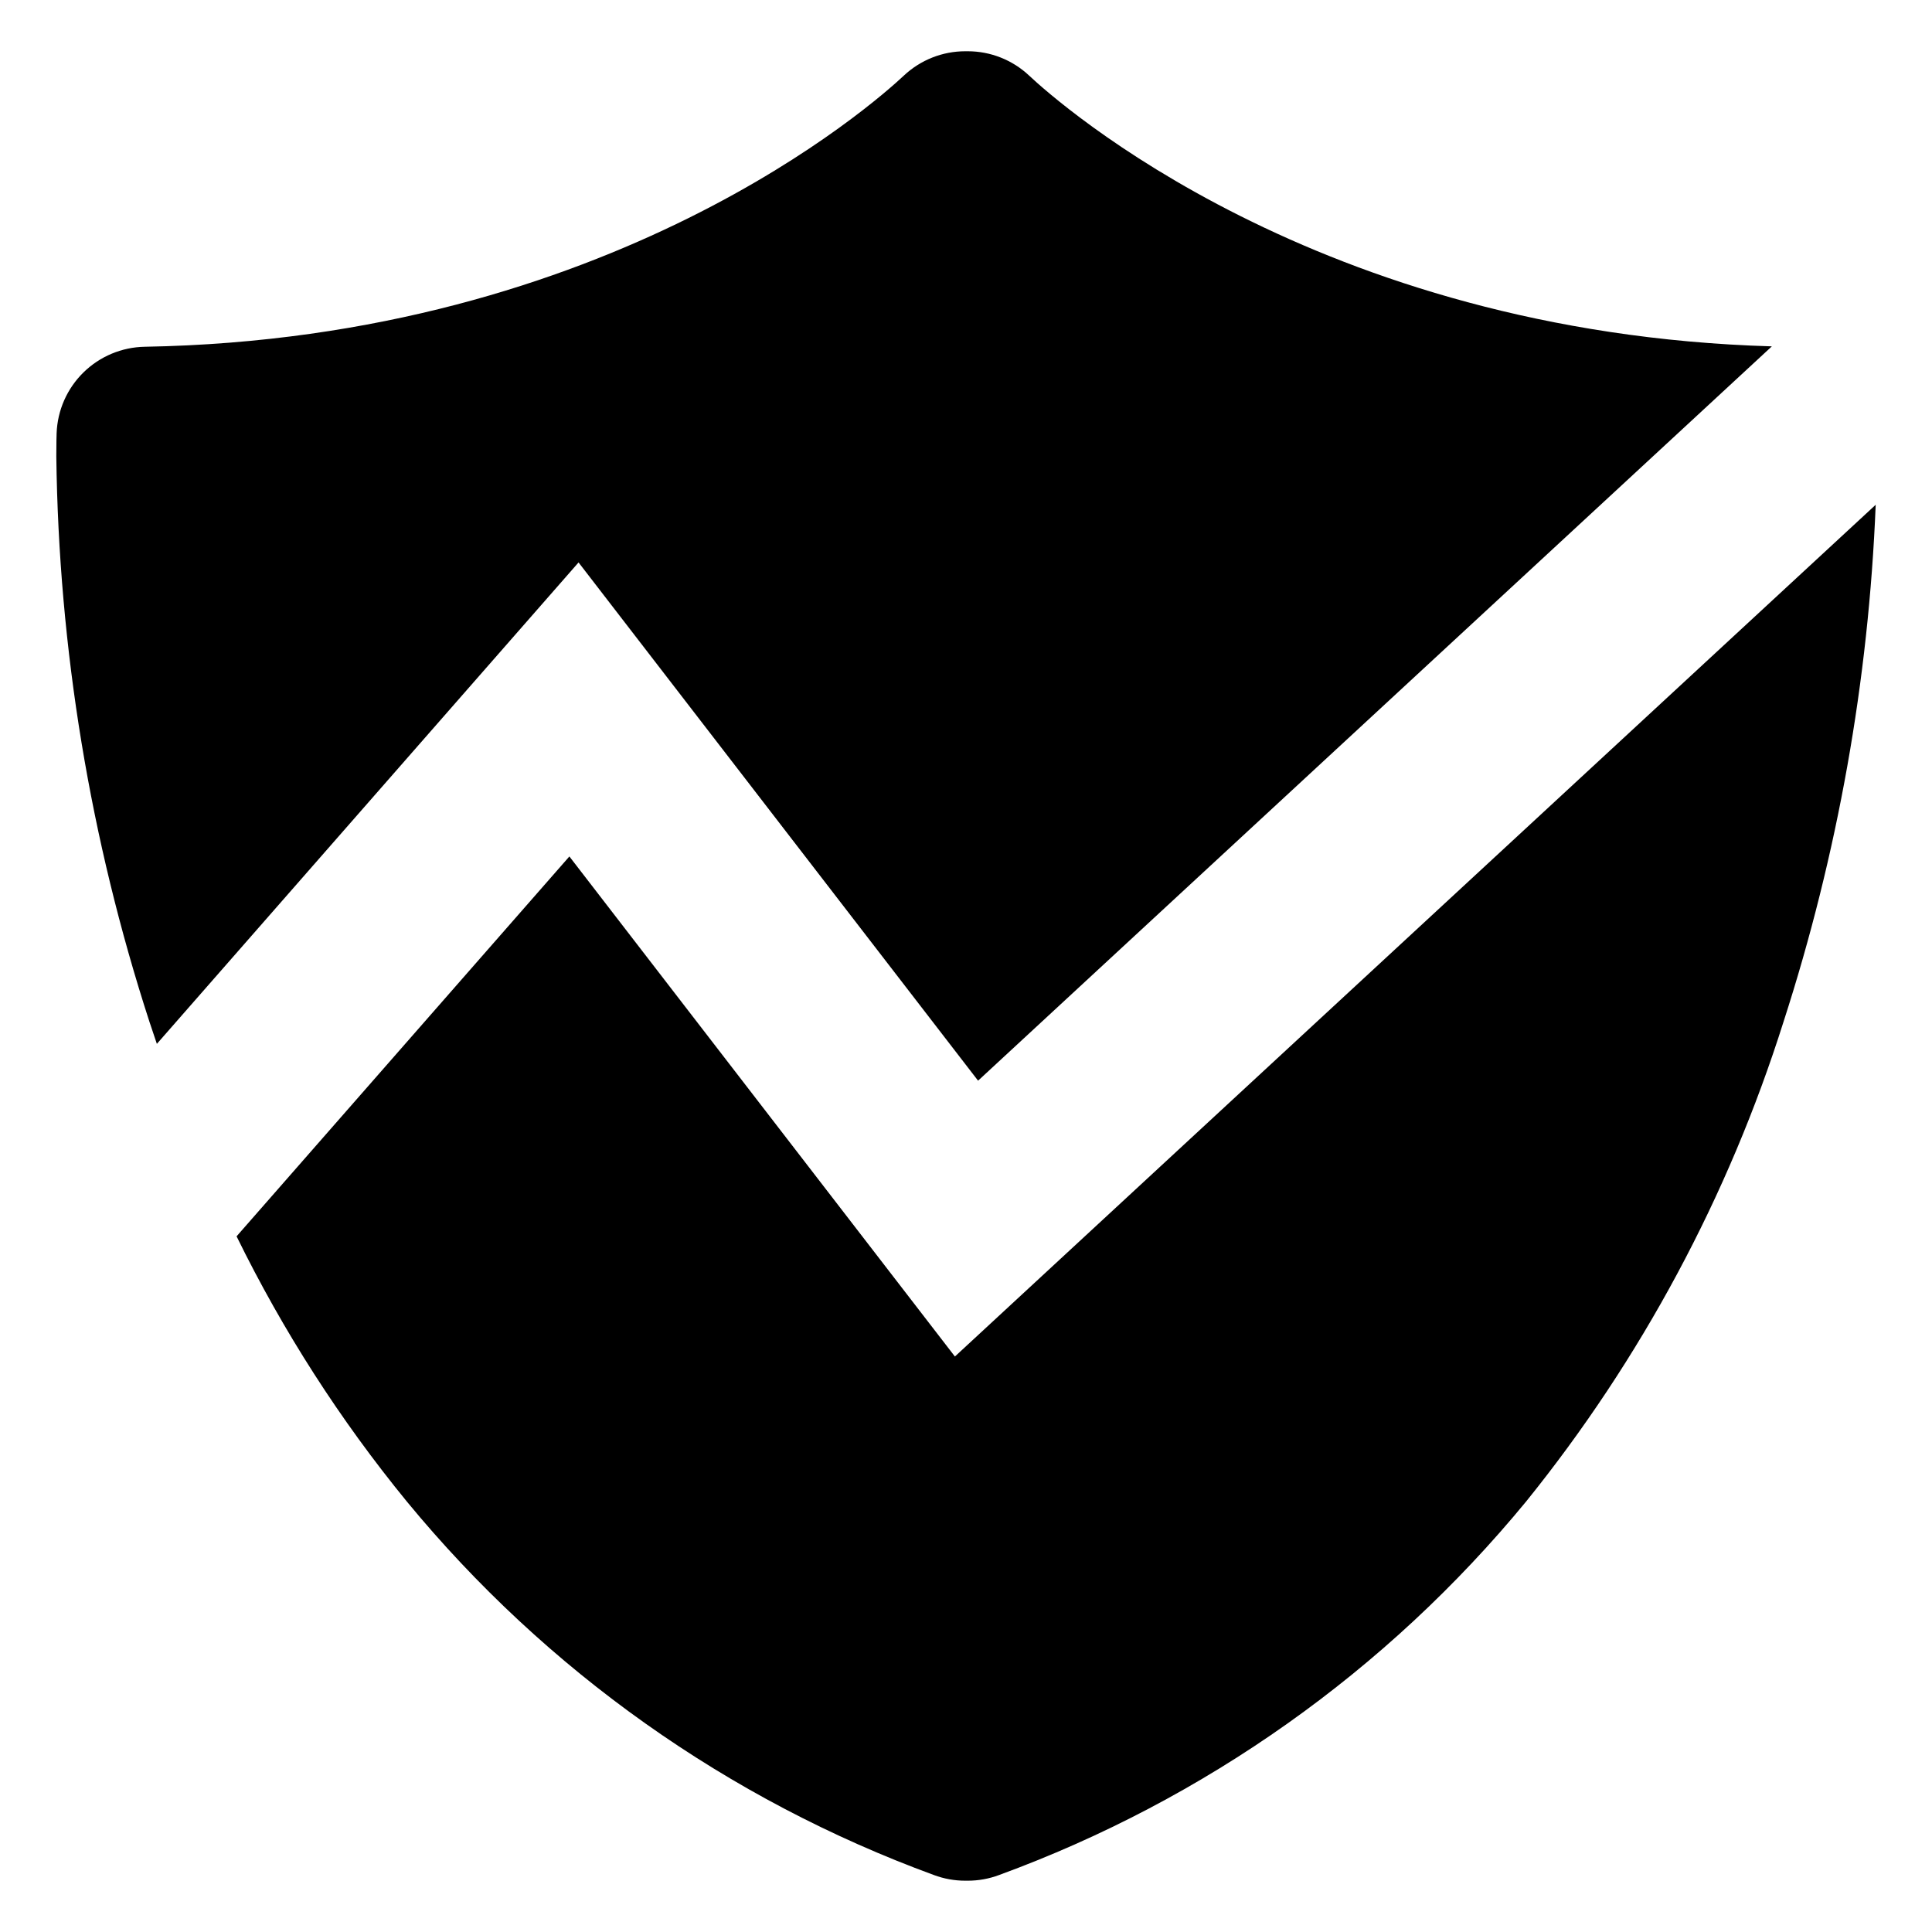
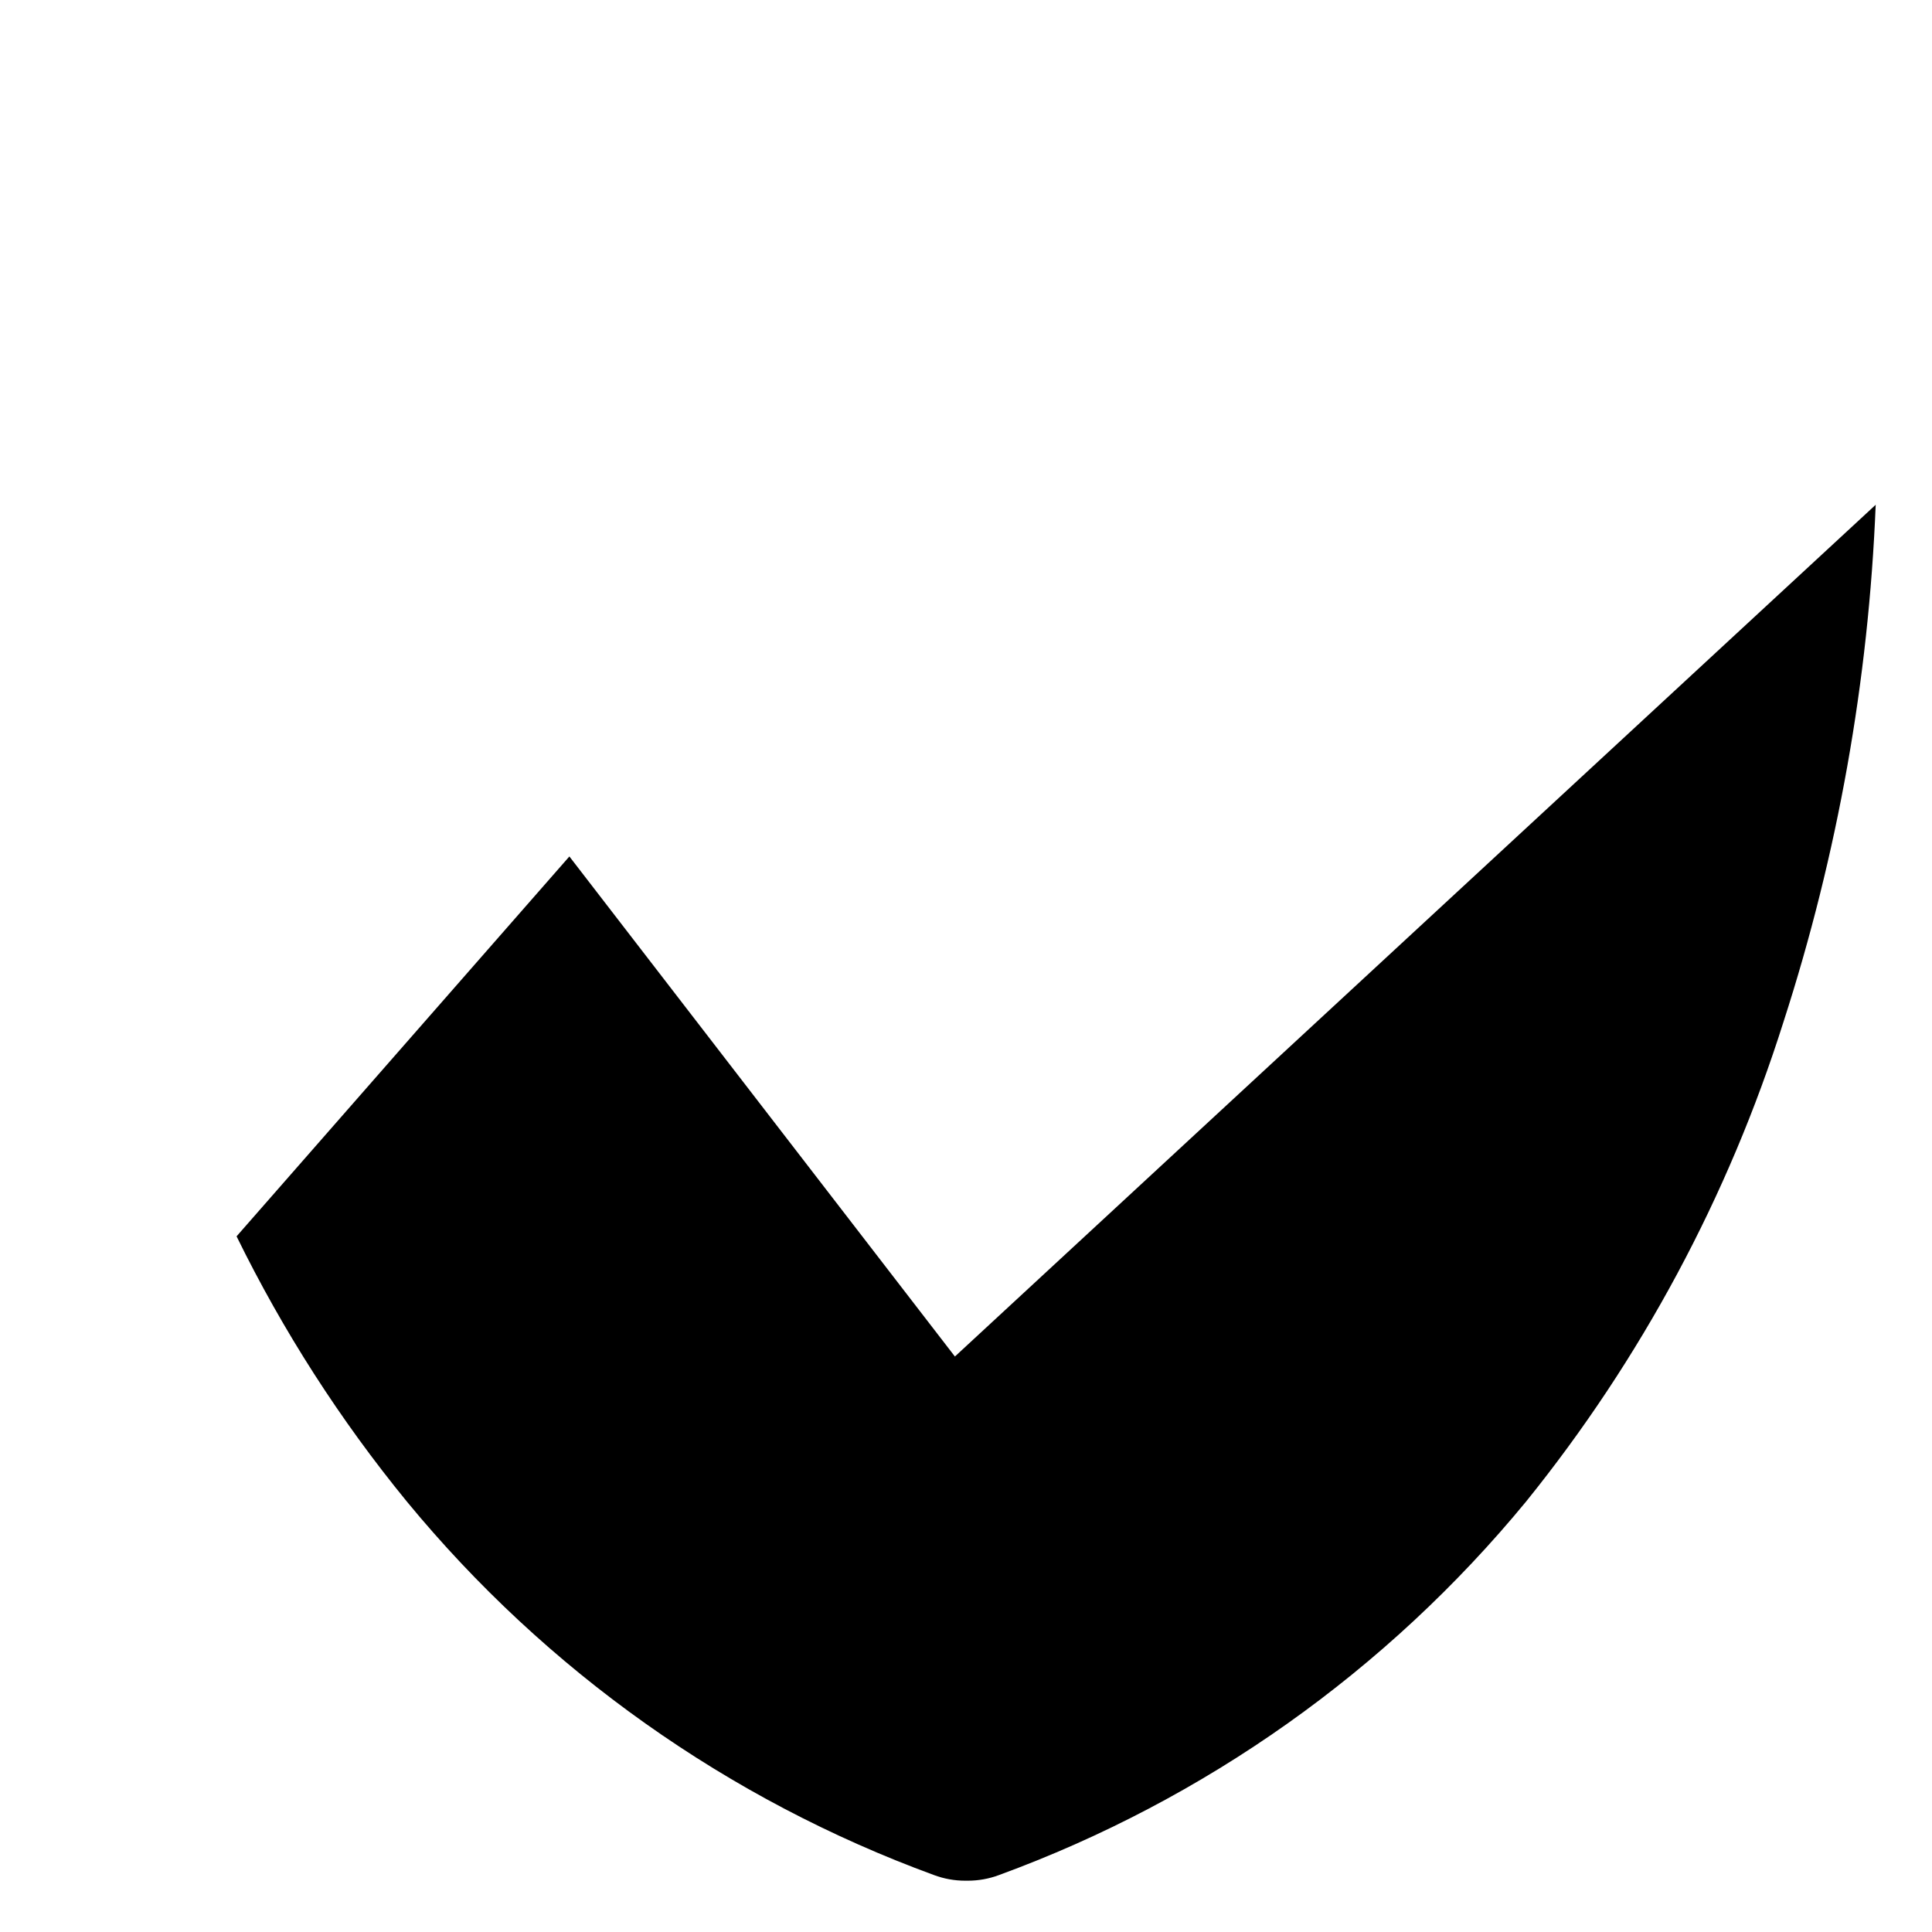
<svg xmlns="http://www.w3.org/2000/svg" fill="#000000" width="800px" height="800px" version="1.1" viewBox="144 144 512 512">
  <g>
-     <path d="m403.2 430.39 210.36-194.6c-120.75-3.523-189.34-64.719-196.84-71.766-4.406-4.141-10.227-6.445-16.273-6.441h-0.629c-6.047 0-11.867 2.301-16.277 6.441-7.598 7.129-77.734 69.711-201.19 71.871-6.086 0.109-11.895 2.547-16.238 6.809-4.344 4.262-6.887 10.027-7.109 16.109-0.016 0.461-0.082 2.59-0.082 6.144 0.633 50.895 8.953 101.4 24.676 149.81 0.645 1.965 1.297 3.918 1.973 5.867l111.75-127.58z" />
    <path d="m397.06 503.49-102.17-132.52-88.195 100.67c12.293 25.082 27.43 48.66 45.117 70.277 36.918 44.848 85.141 79.02 139.69 98.988 2.66 0.996 5.477 1.504 8.316 1.5h0.629c2.84 0.004 5.656-0.504 8.312-1.5 54.547-19.969 102.77-54.141 139.68-98.988 30.473-37.75 53.613-80.875 68.215-127.14 14.336-44.344 22.555-90.441 24.426-137.01z" />
  </g>
</svg>